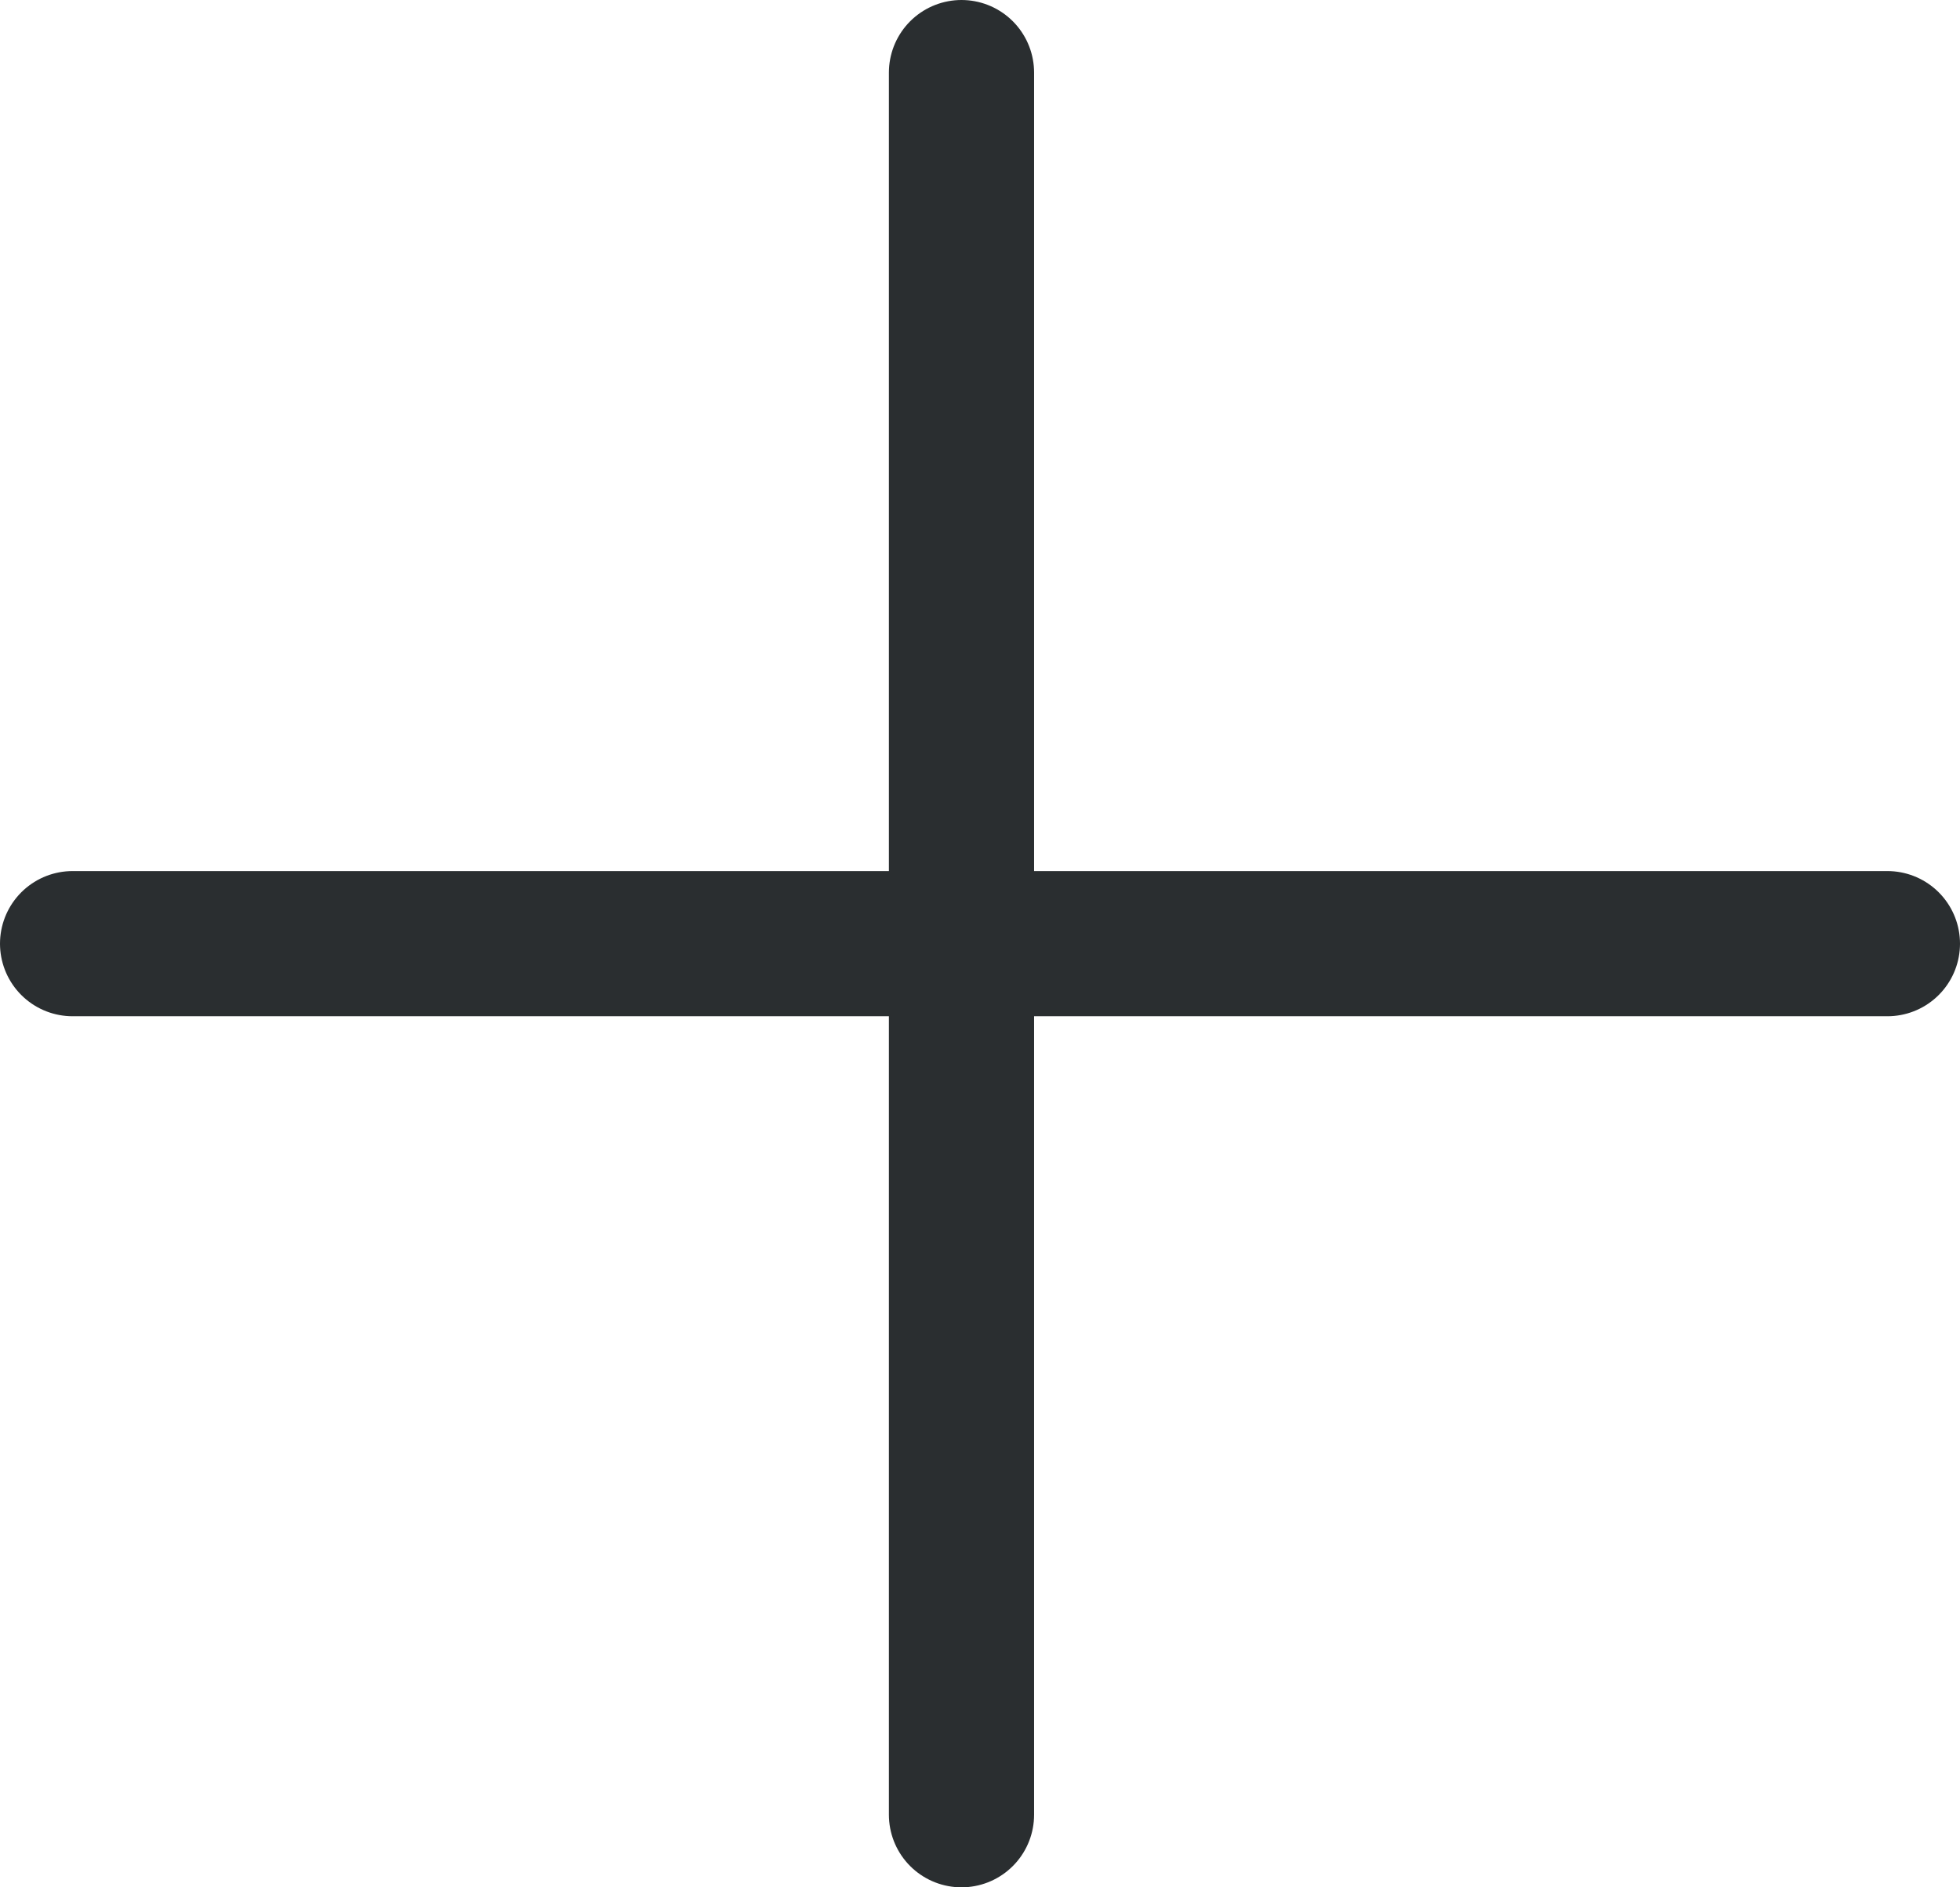
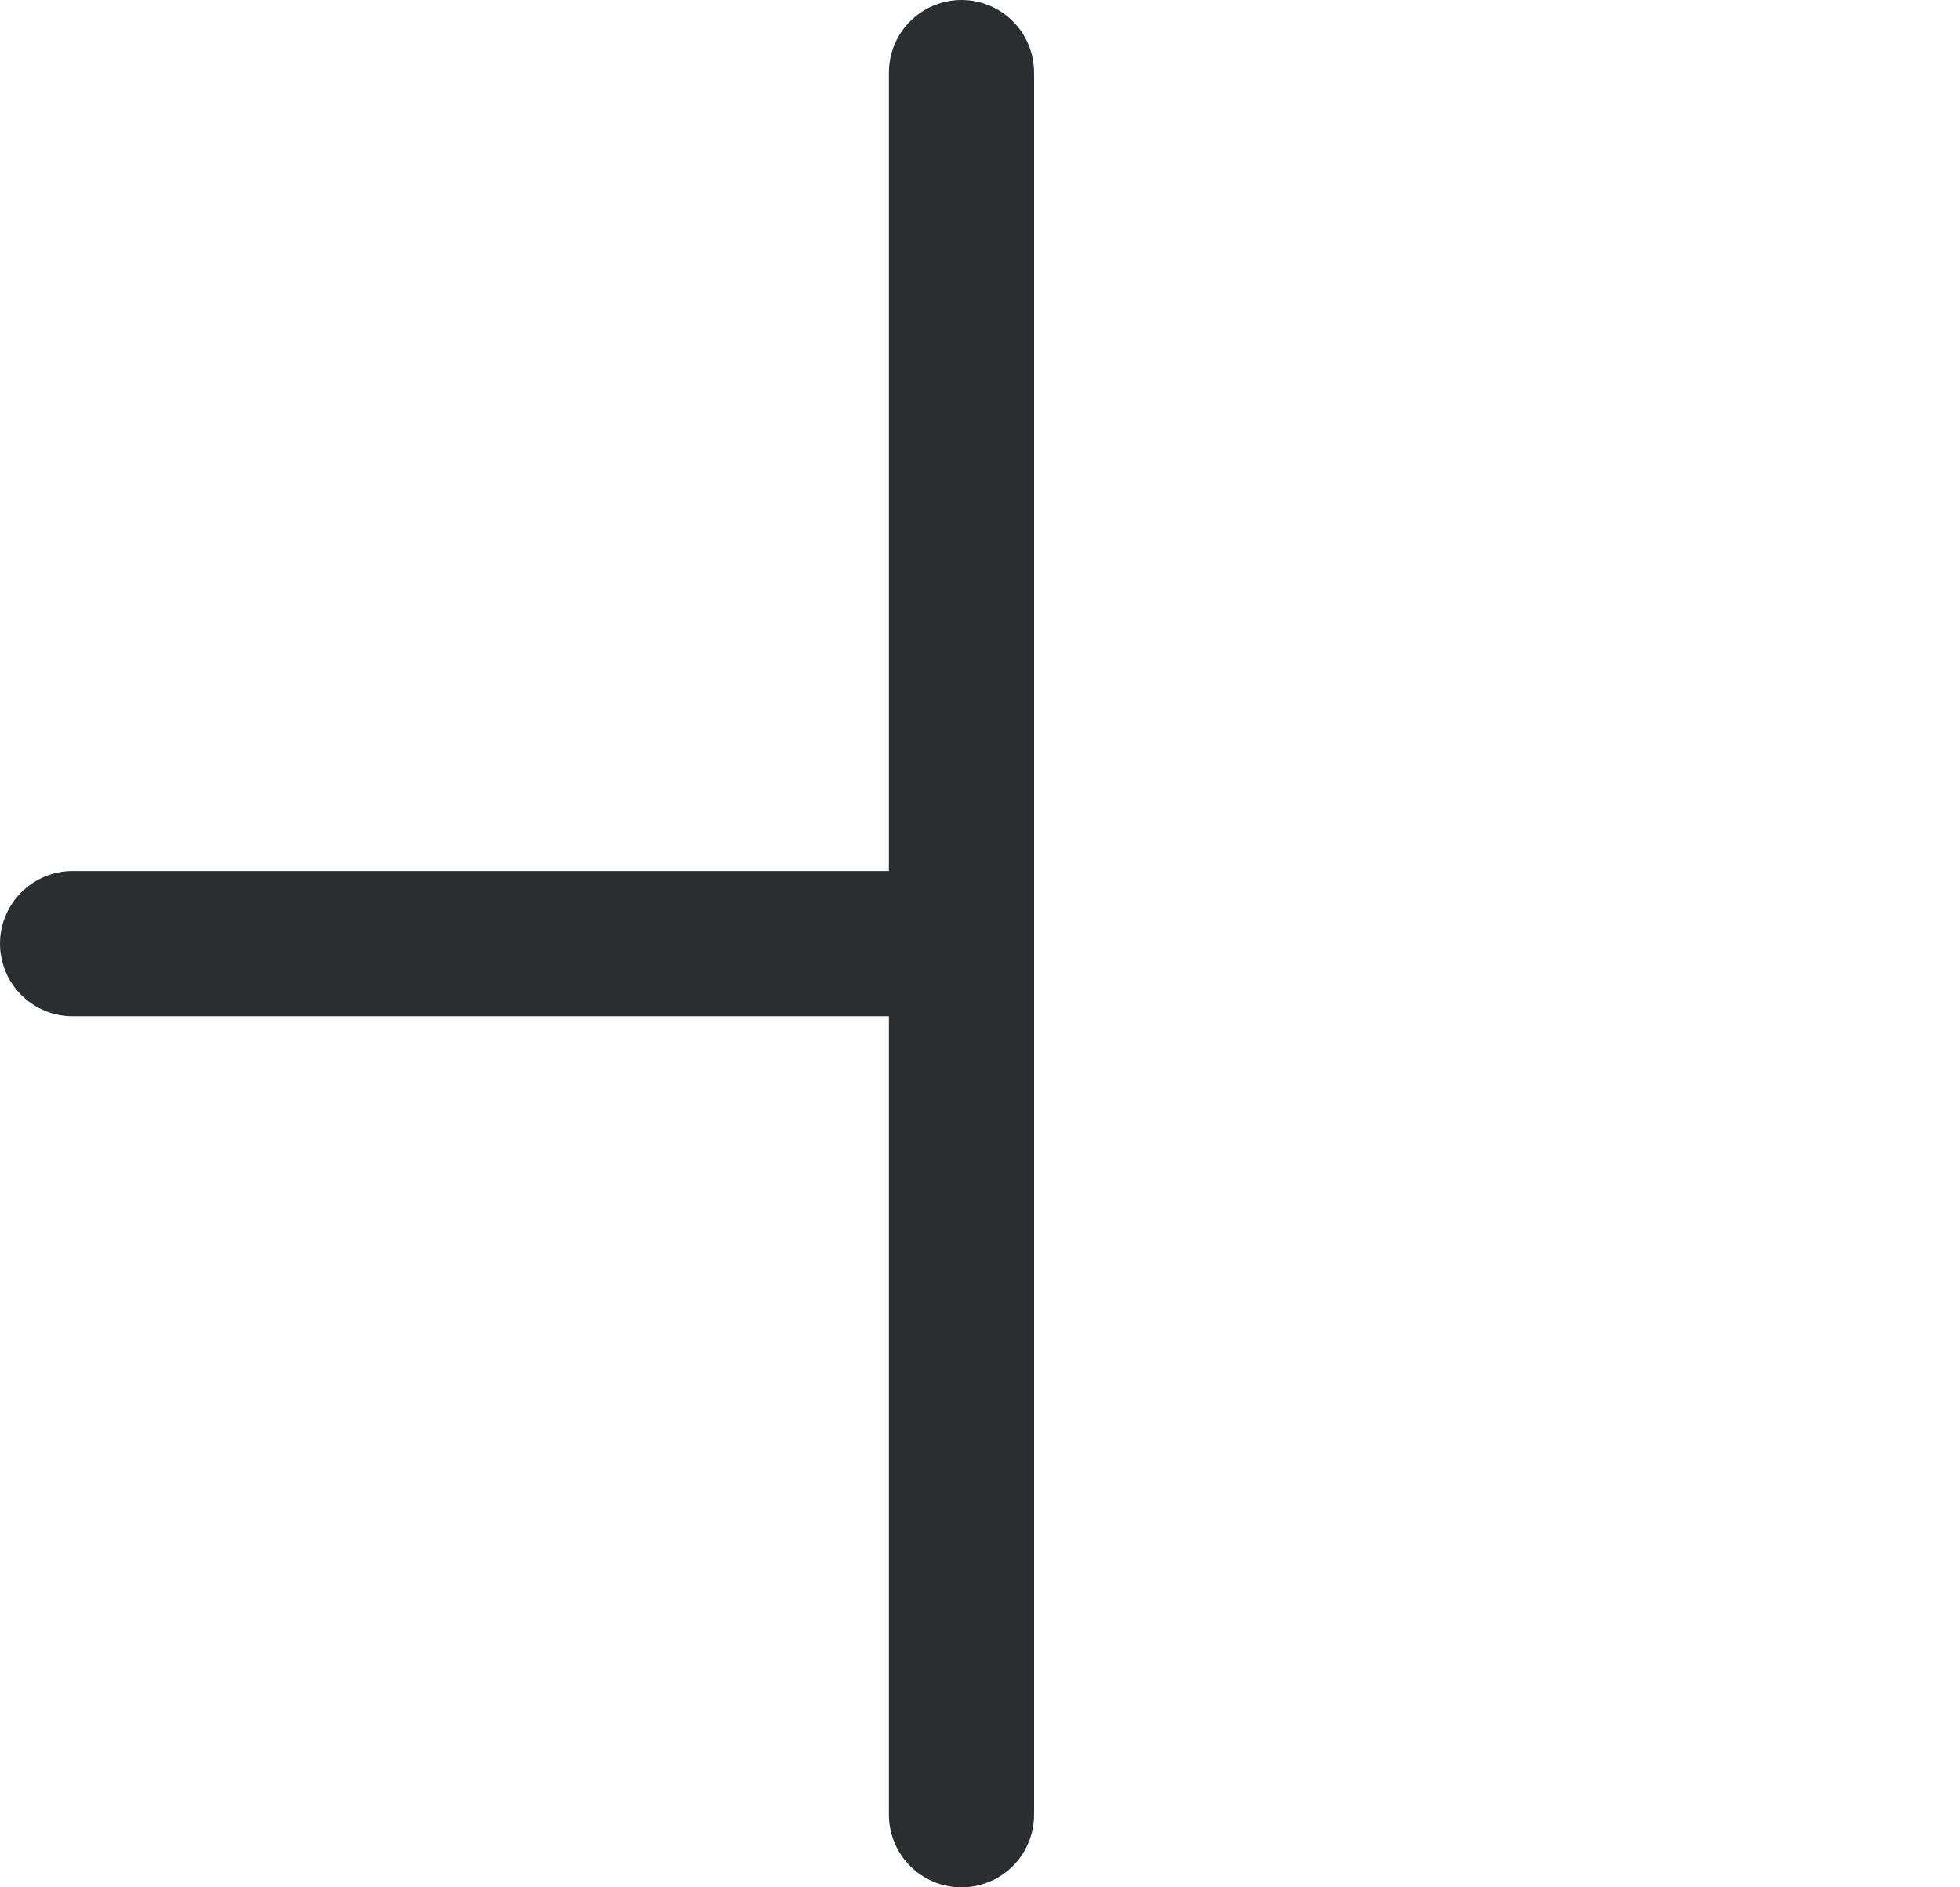
<svg xmlns="http://www.w3.org/2000/svg" width="27" height="26" viewBox="0 0 27 26" fill="none">
-   <path d="M13.245 1V13M13.245 25V13M13.245 13H26M13.245 13H1" stroke="#2A2E30" stroke-width="2" stroke-linecap="round" />
+   <path d="M13.245 1V13M13.245 25V13M13.245 13M13.245 13H1" stroke="#2A2E30" stroke-width="2" stroke-linecap="round" />
</svg>